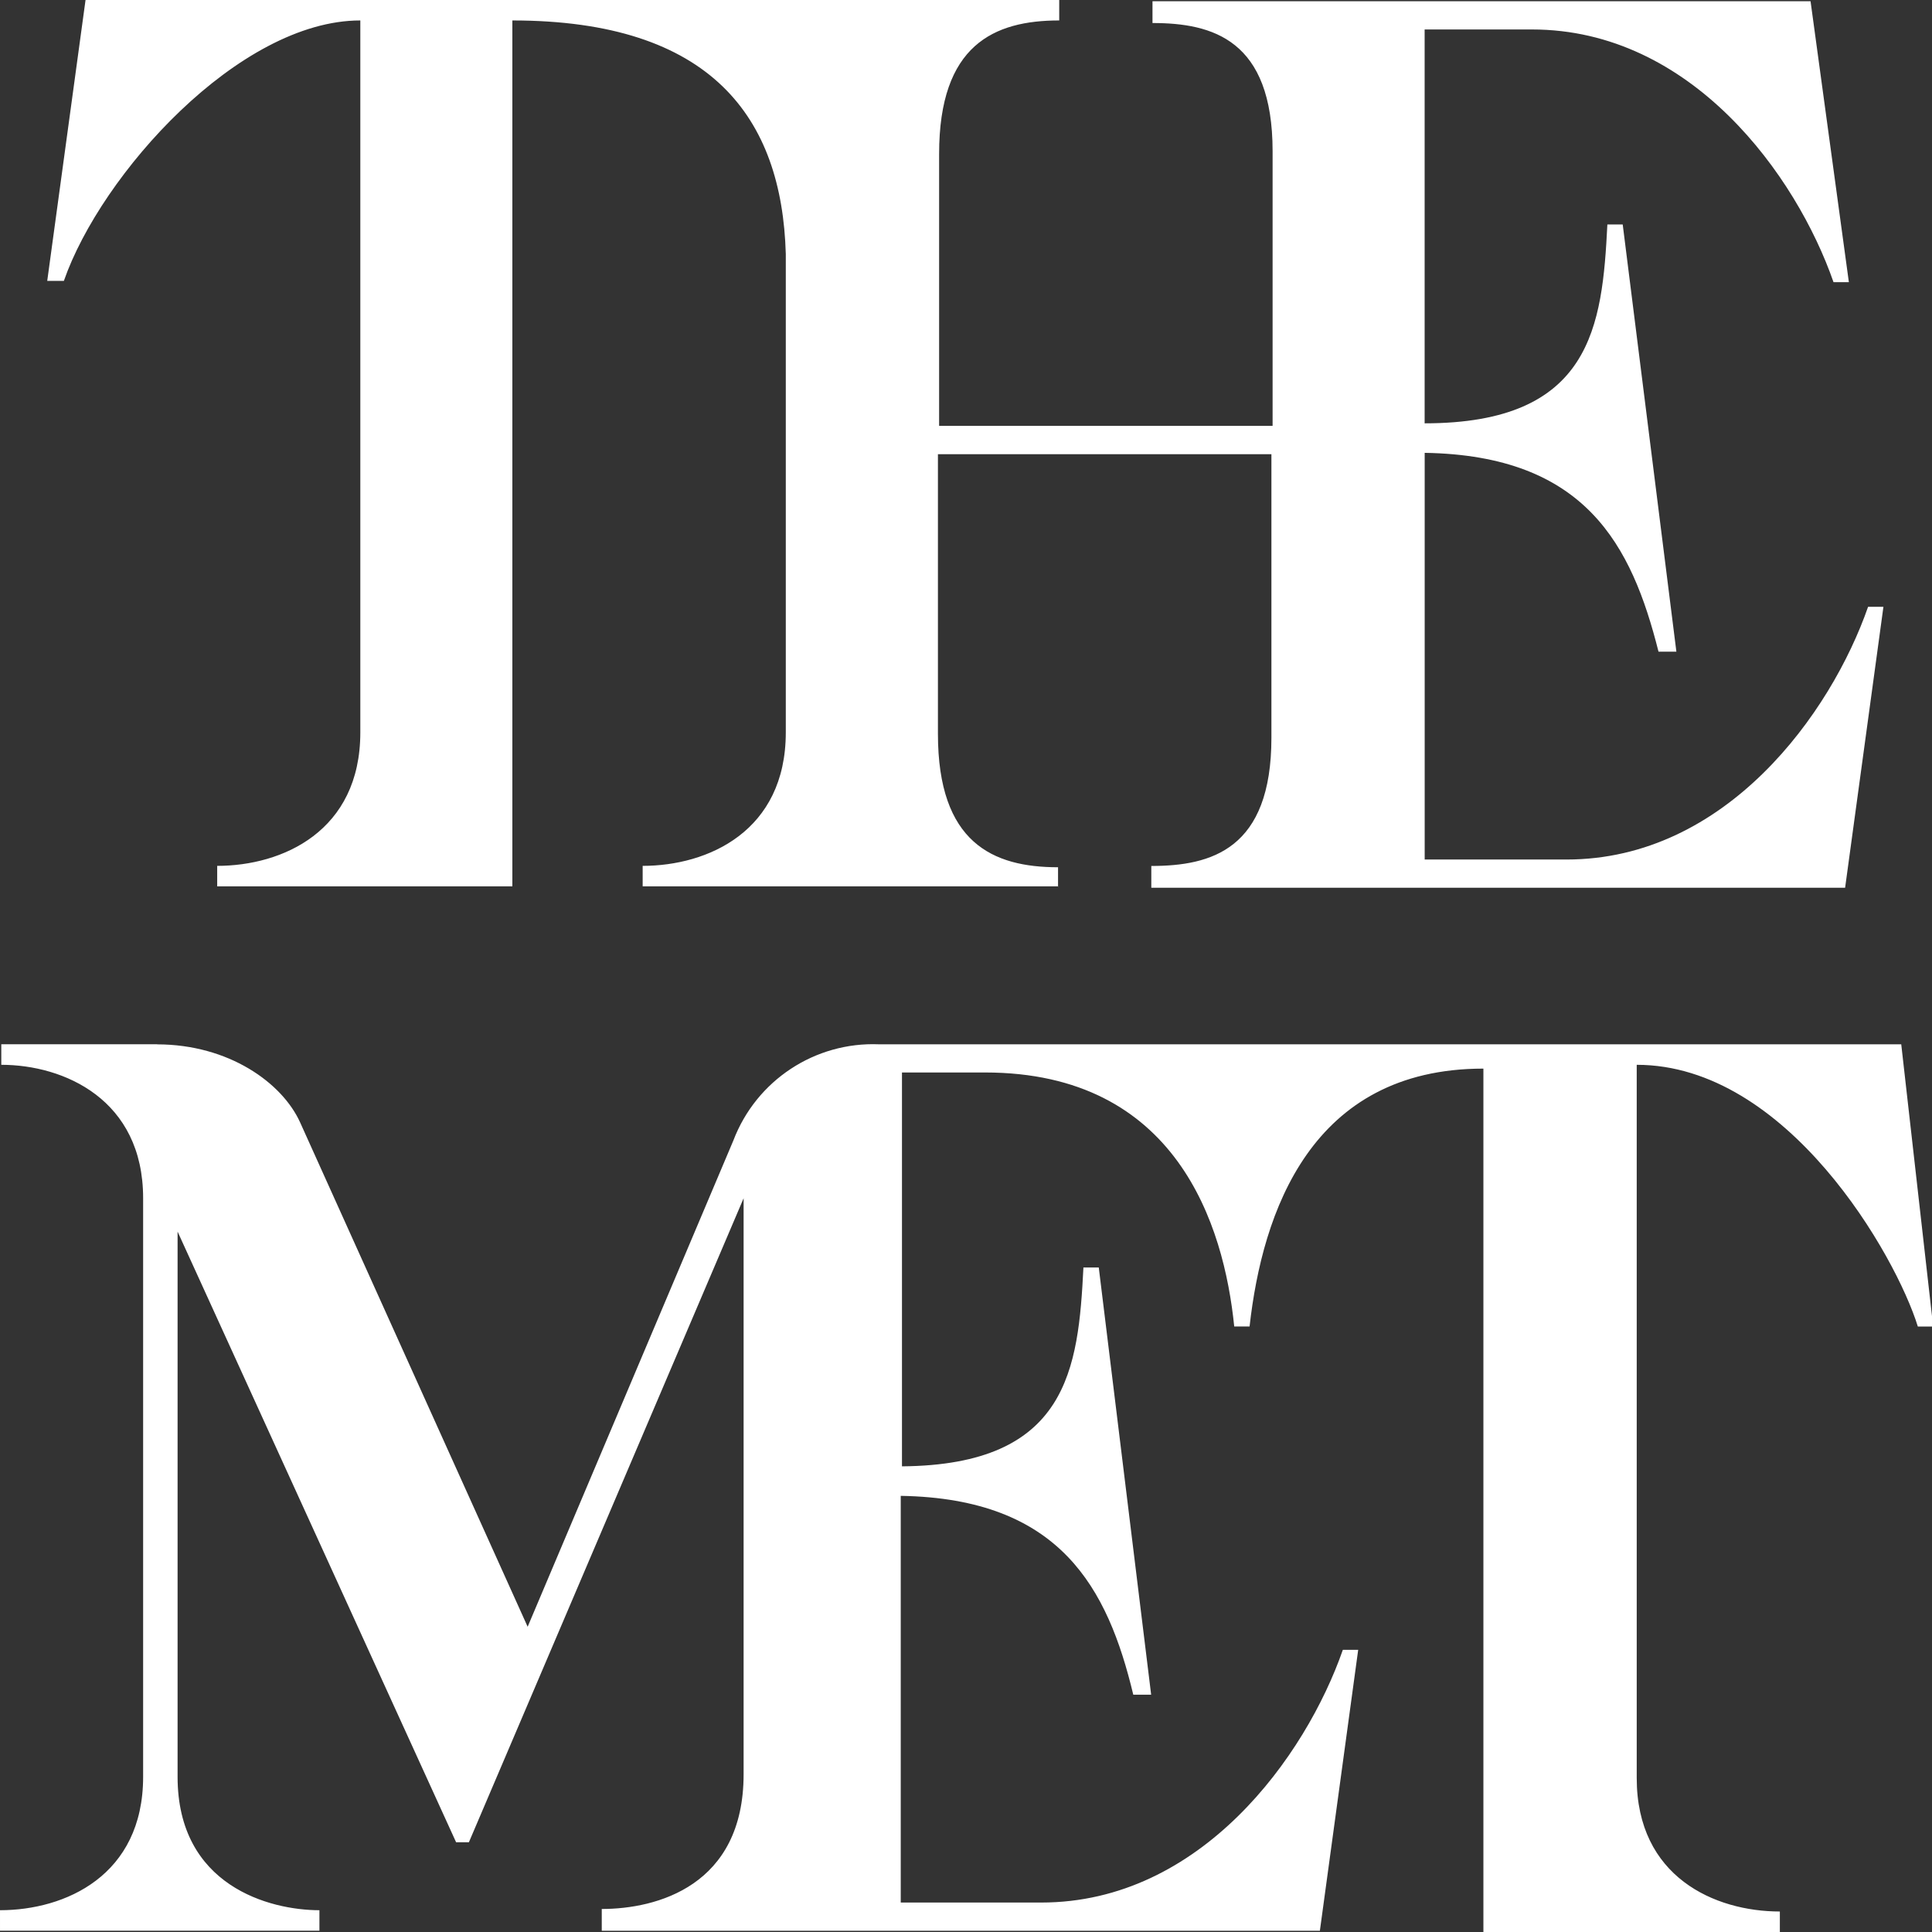
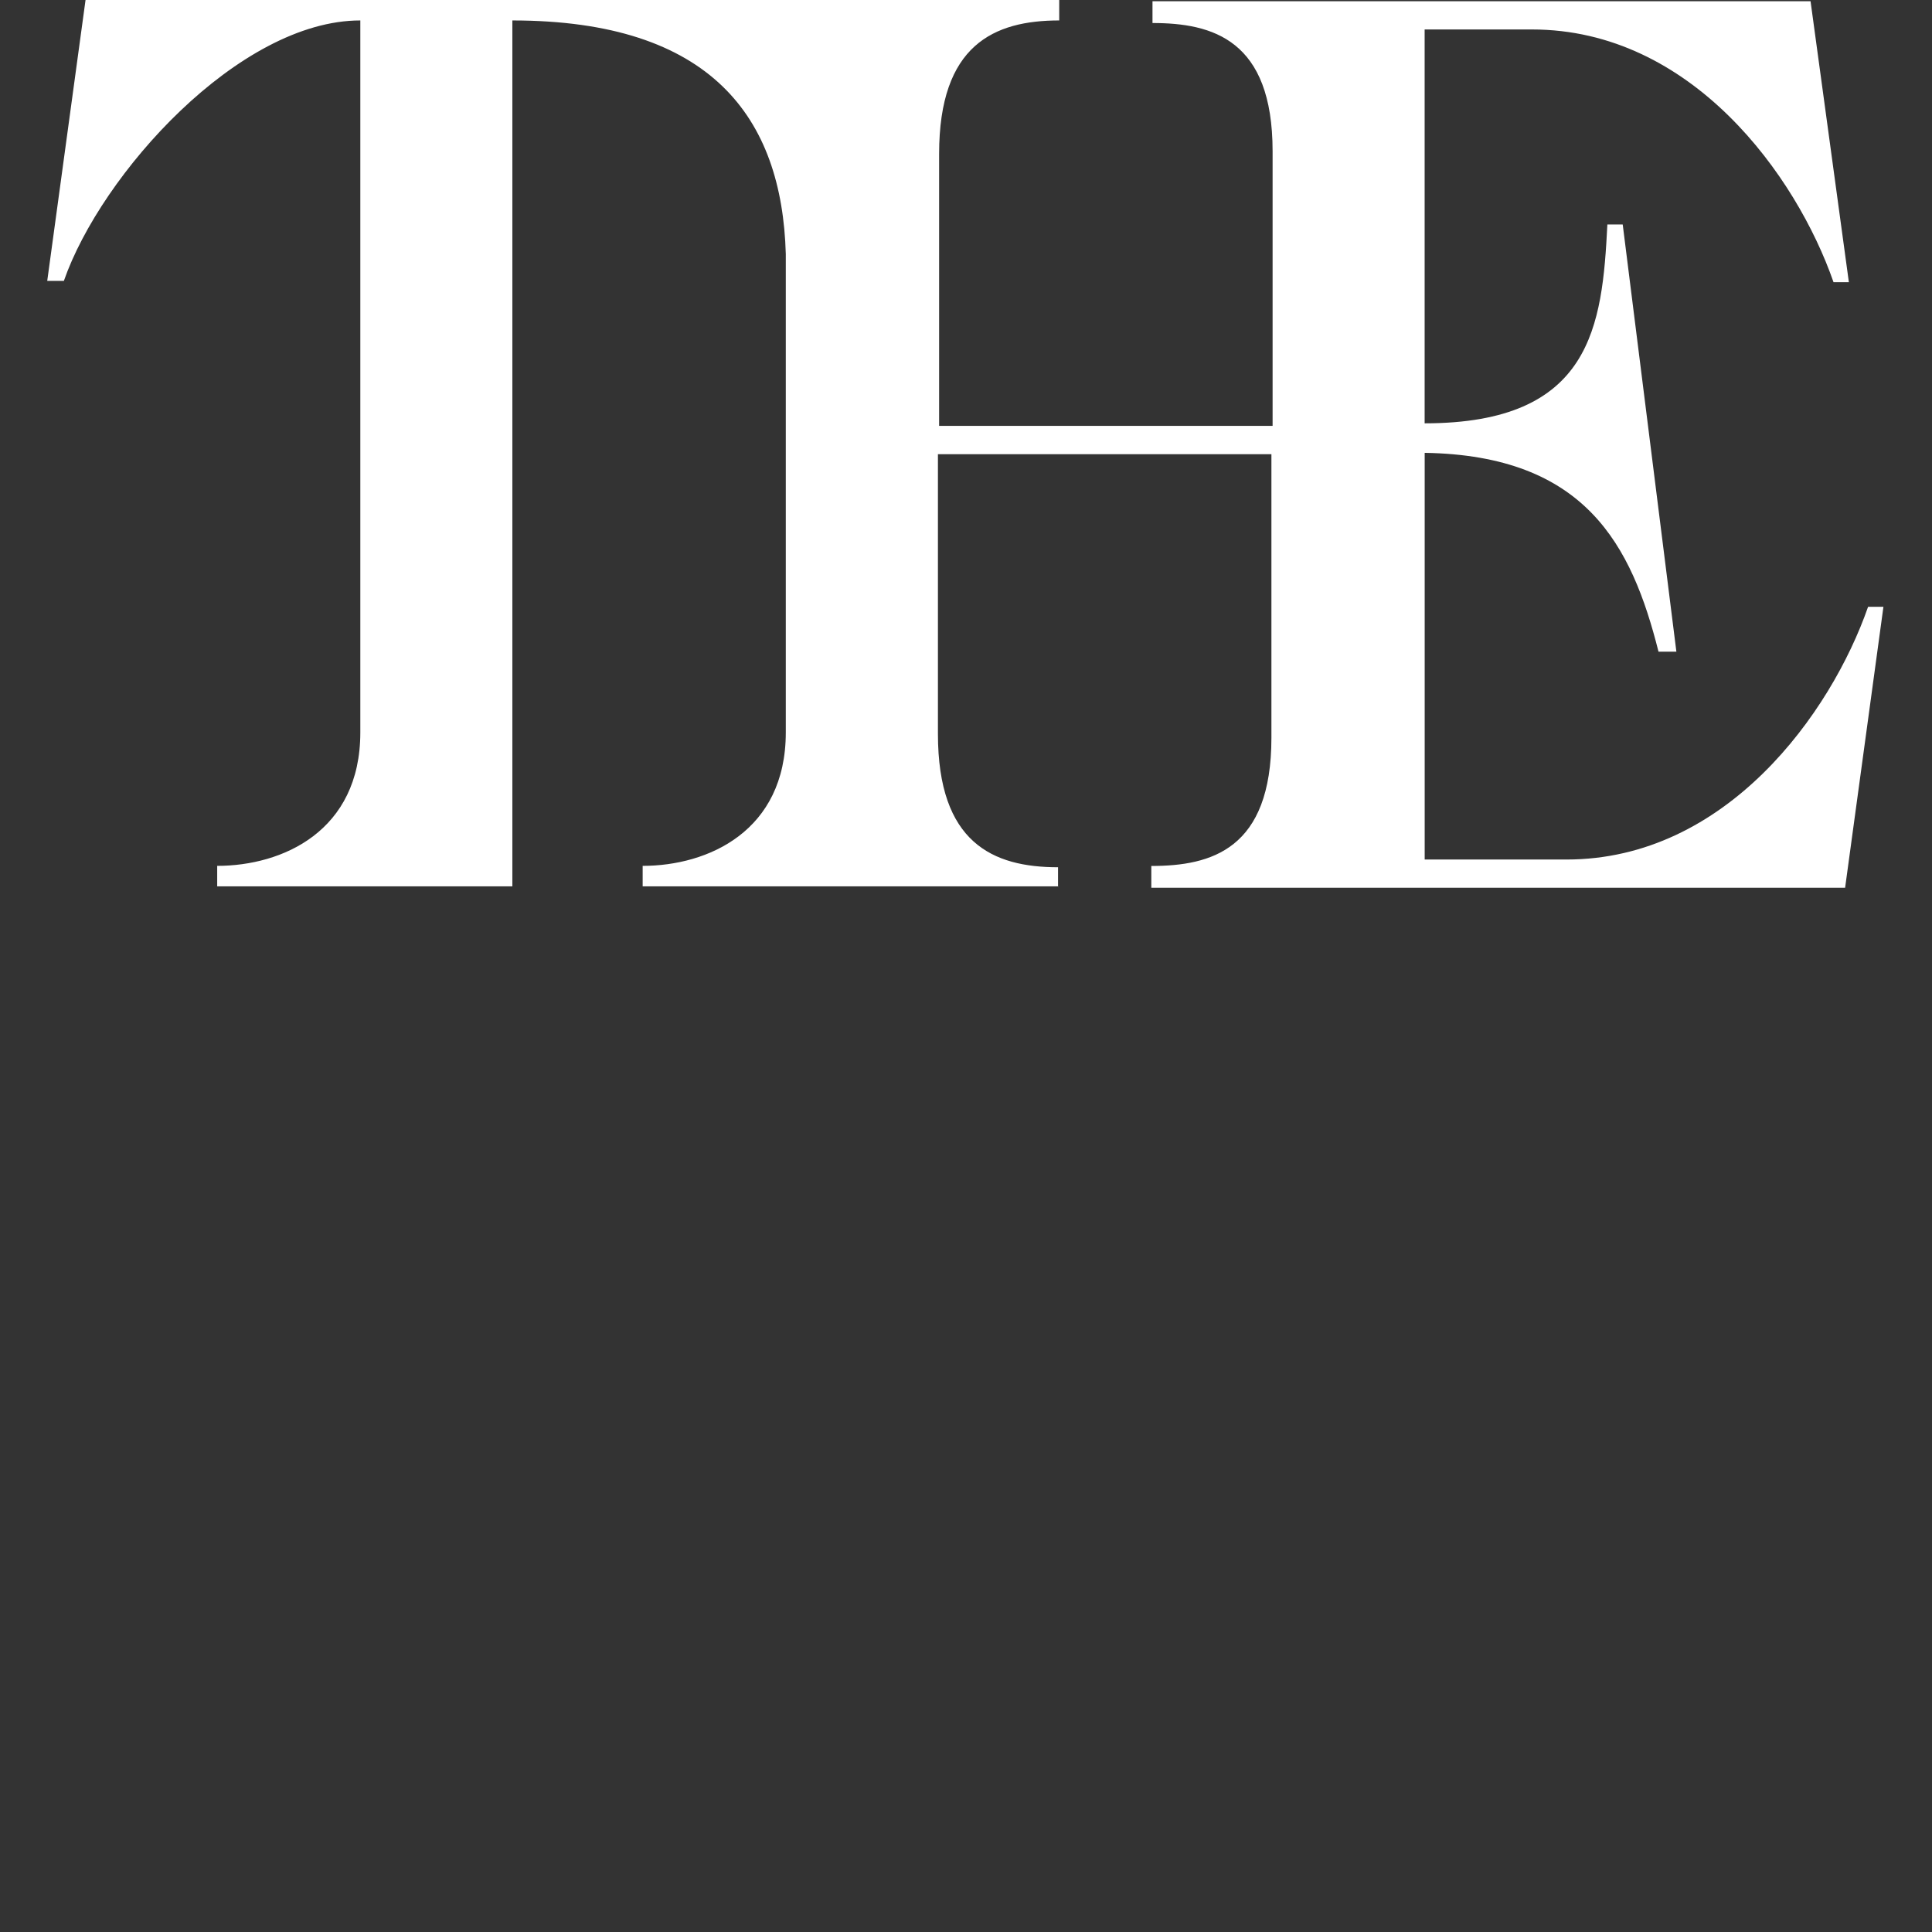
<svg xmlns="http://www.w3.org/2000/svg" width="36" viewBox="0 0 36 36" height="36" fill="none">
  <rect x="0" y="0" width="36" height="36" fill="#333333" stroke="none" />
  <clipPath id="a">
    <path d="m0 0h36v36h-36z" />
  </clipPath>
  <g fill="#fff" clip-path="url(#a)">
    <path d="m19.715 16.542v-.382c-1.214 0-2.238-.454-2.238-2.486v-5.211h6.214v5.283c0 2.08-1.119 2.39-2.238 2.39v.406h12.928l.714-5.235h-.286c-.691 1.984-2.643 4.709-5.619 4.709h-2.643v-7.578c3 .048 3.857 1.721 4.357 3.705h.333l-1-7.96h-.286c-.095 1.888-.286 3.705-3.405 3.705v-7.339h2c2.976 0 4.929 2.725 5.619 4.709h.286l-.714-5.235h-12.262v.406c1.119 0 2.238.311 2.238 2.39v5.116h-6.214v-5.068c0-2.032 1.024-2.486 2.238-2.486v-.382h-18.143l-.714 5.235h.31c.69-1.984 3.262-4.853 5.524-4.853v13.267c0 1.841-1.452 2.486-2.667 2.486v.382h5.5v-16.135c3.714 0 5.024 1.817 5.095 4.351v8.916c0 1.841-1.452 2.486-2.667 2.486v.382h7.738z" />
-     <path d="m2.929 19.458h-2.905v.383c1.167 0 2.643.645 2.643 2.486v10.781c0 1.841-1.452 2.486-2.667 2.486v.382h5.952v-.382c-.929 0-2.643-.454-2.643-2.486v-10.159l5.19 11.379h.238l5.119-12v10.733c0 2.08-1.619 2.51-2.643 2.51v.406h13.381l.714-5.235h-.286c-.691 1.984-2.643 4.709-5.619 4.709h-2.619v-7.578c2.976.048 3.857 1.721 4.333 3.705h.333l-.976-7.96h-.286c-.095 1.888-.286 3.681-3.381 3.705v-7.339h1.548c3.571 0 4.452 2.845 4.643 4.733h.286c.238-2.127 1.143-4.805 4.357-4.805v16.088h5.524v-.382c-1.214 0-2.667-.645-2.667-2.486v-13.291c2.809 0 4.833 3.562 5.238 4.877h.286l-.595-5.259h-19.048c-1.19-.048-2.286.669-2.714 1.793l-3.833 9.06-4.238-9.394c-.333-.741-1.333-1.458-2.667-1.458z" />
  </g>
</svg>